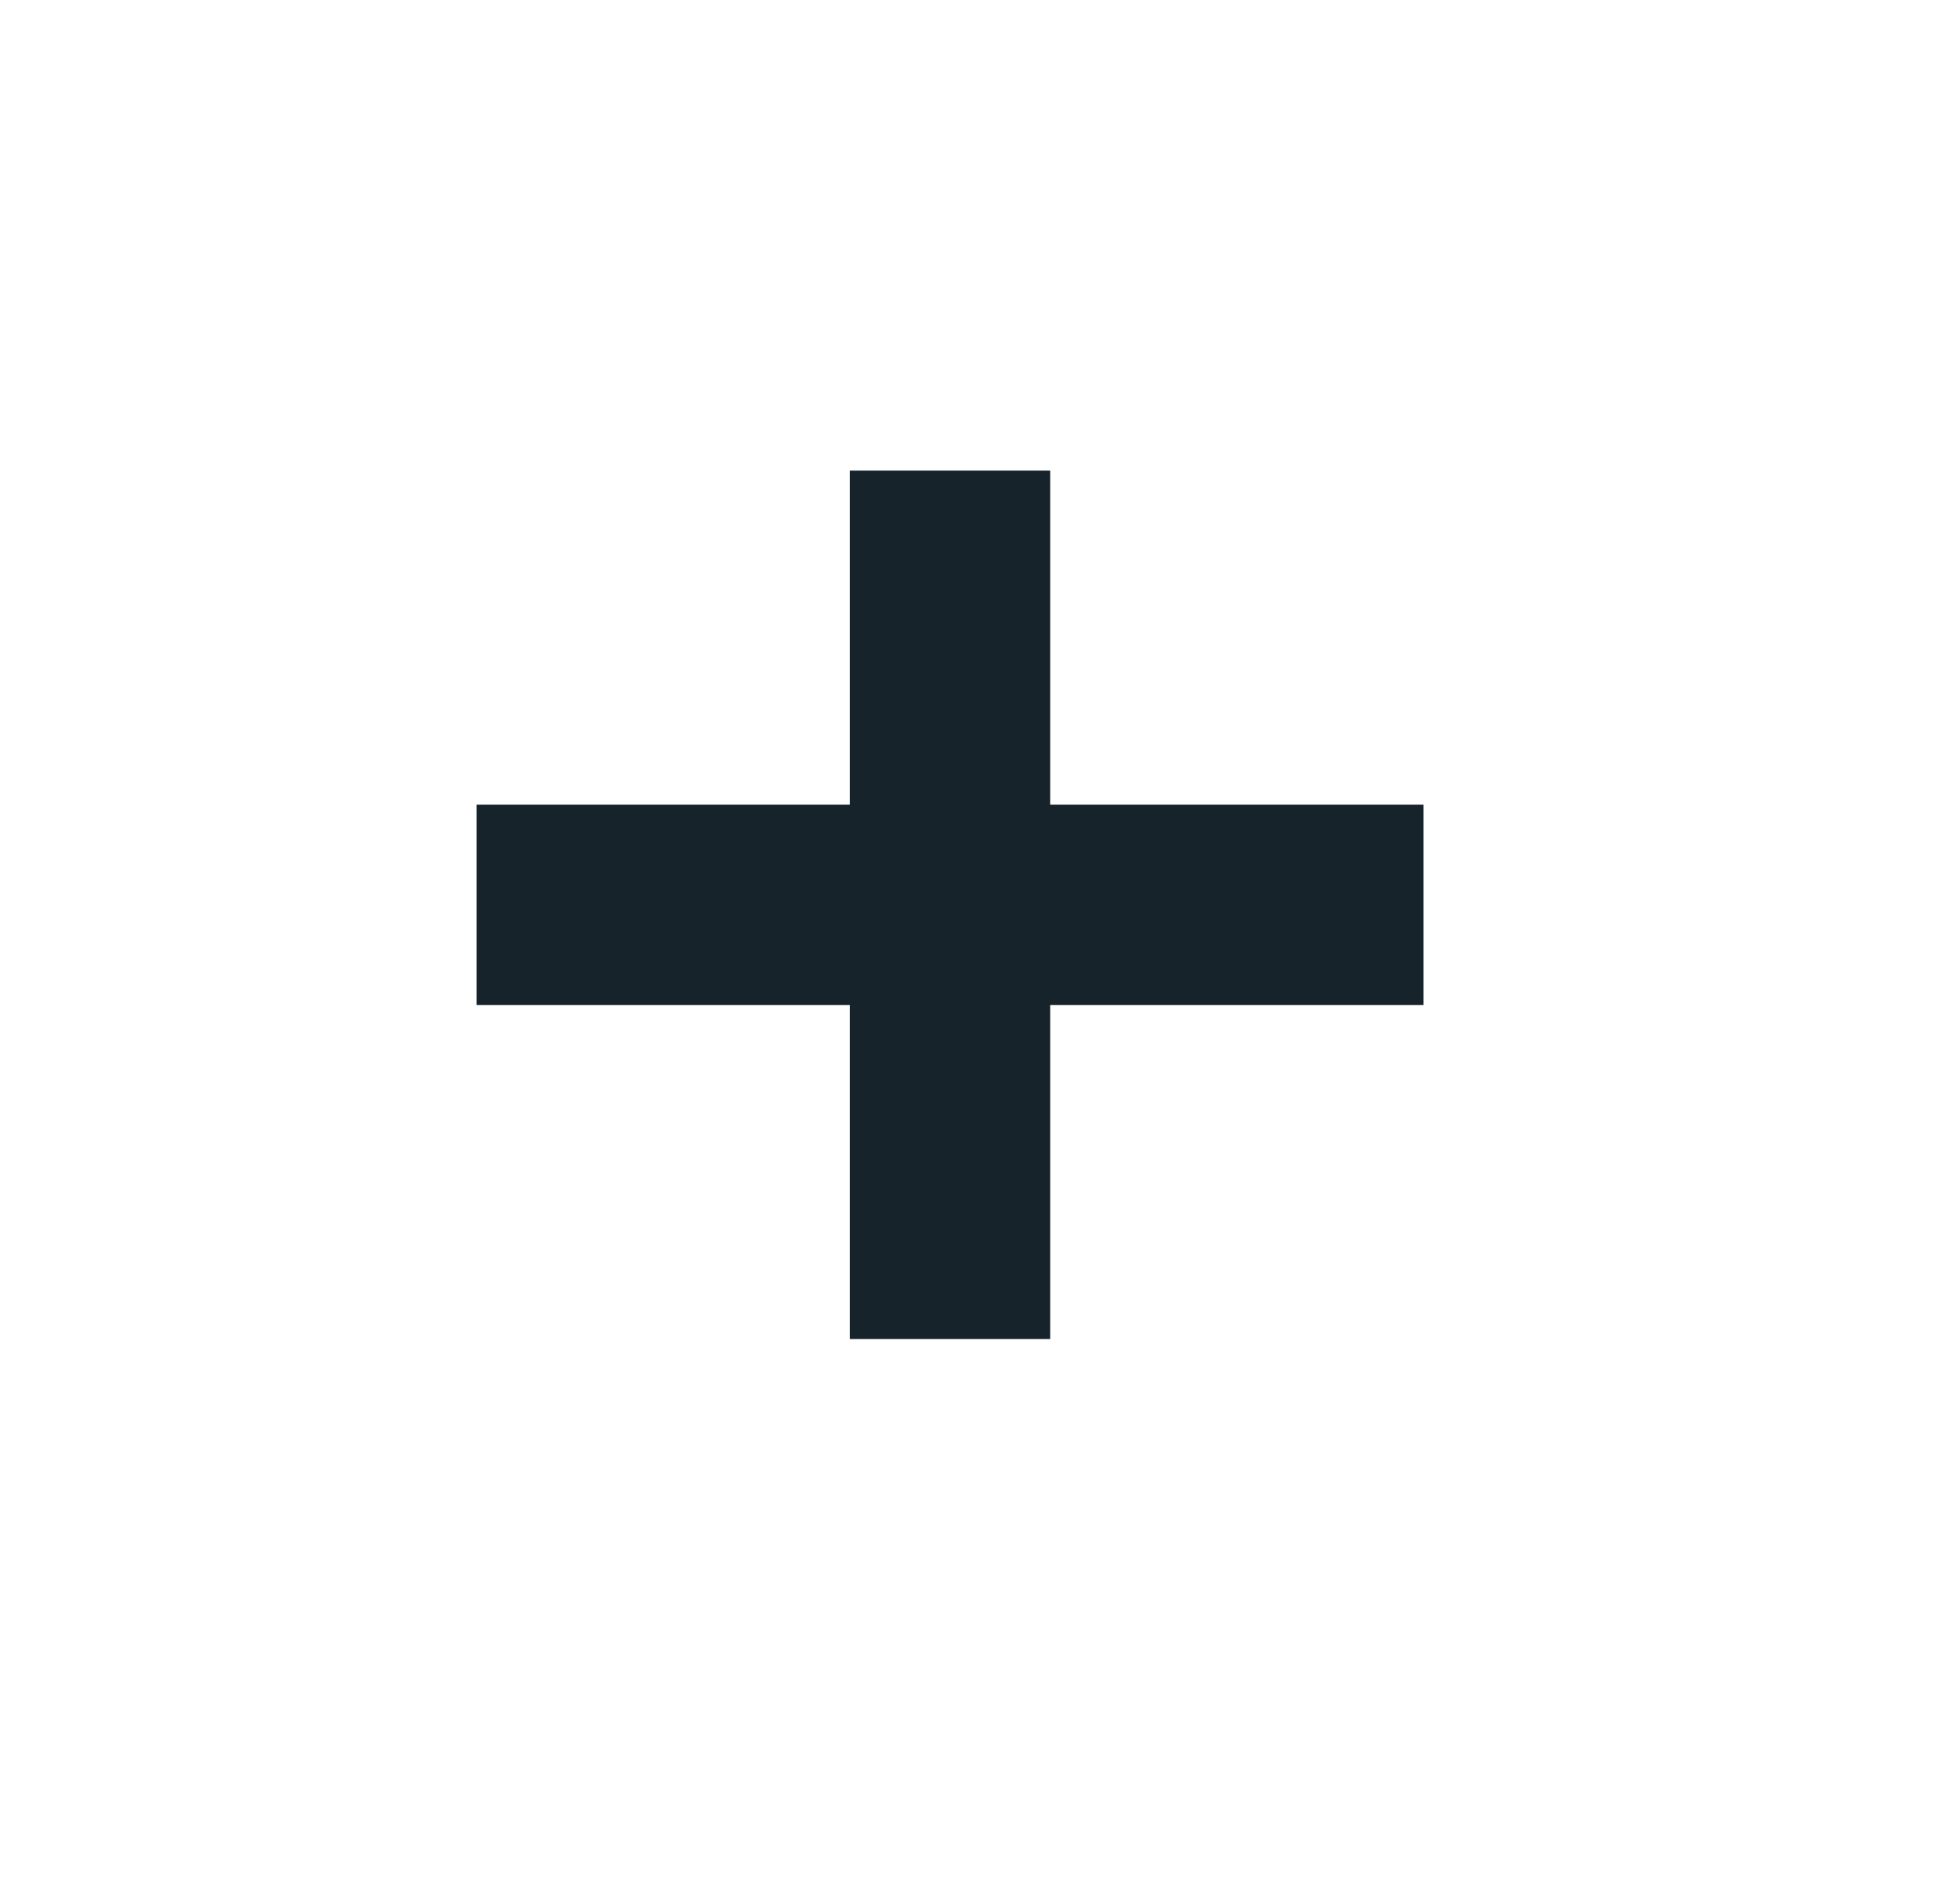
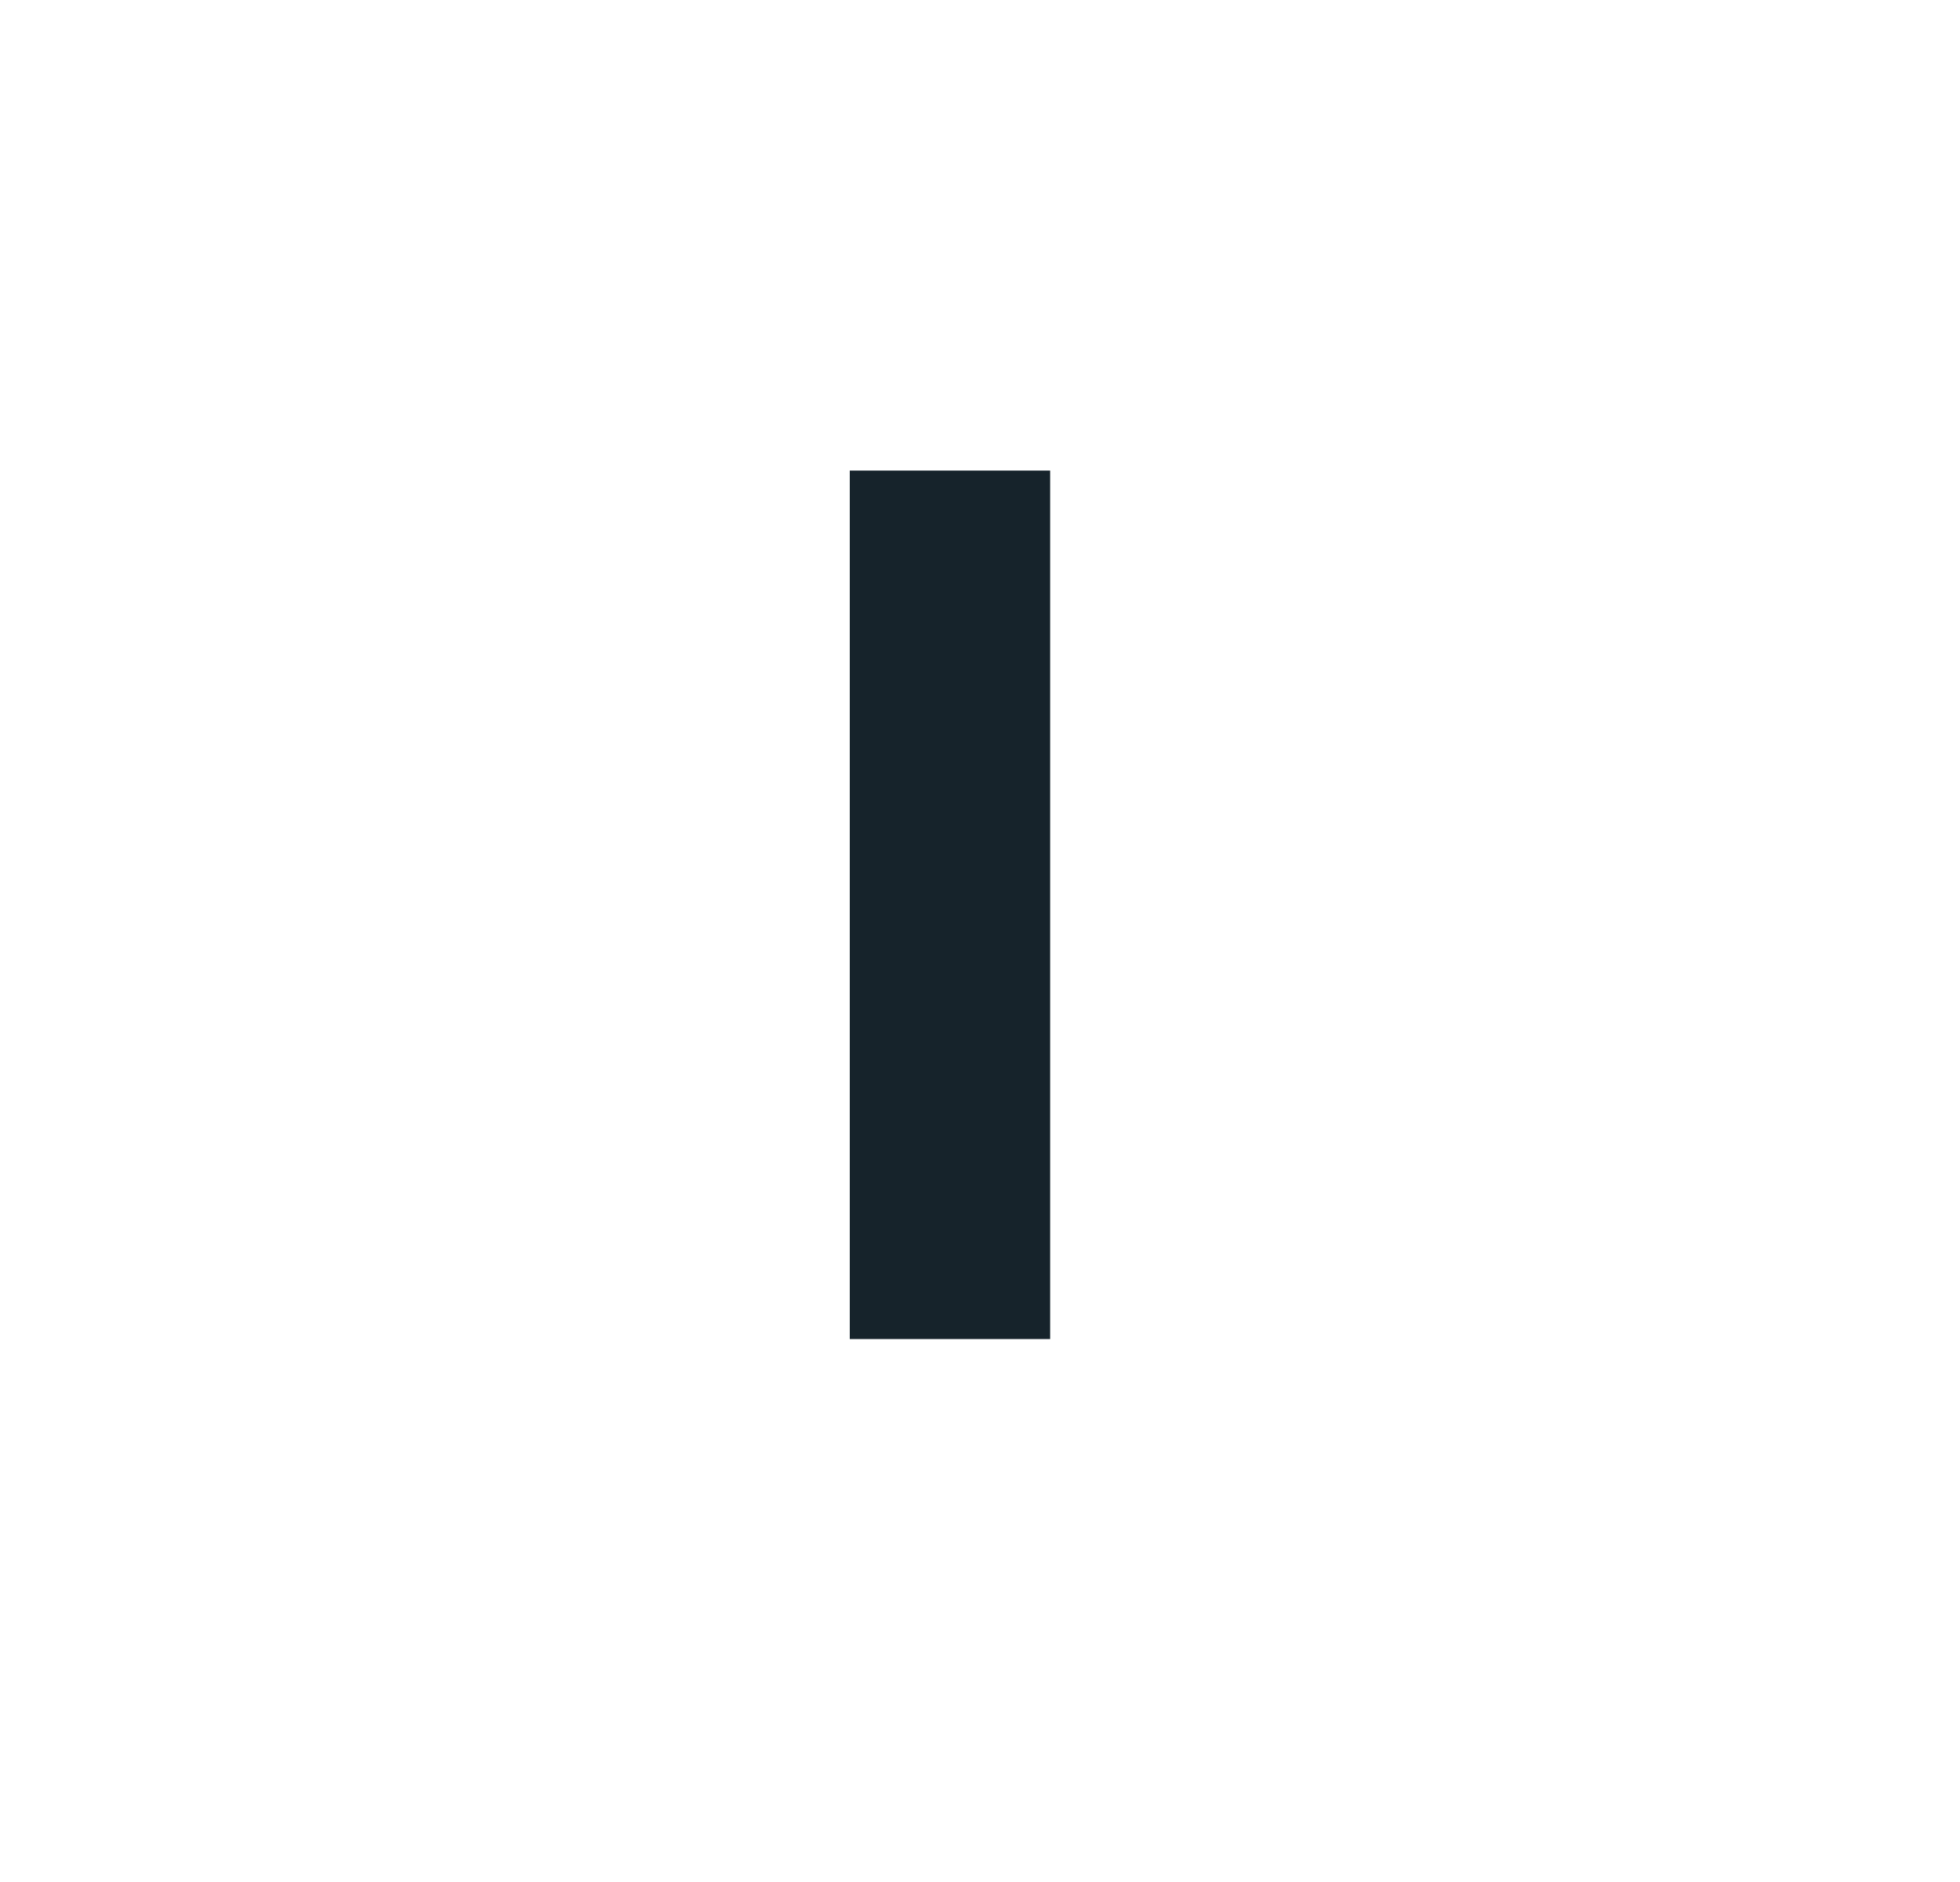
<svg xmlns="http://www.w3.org/2000/svg" width="25" height="24" viewBox="0 0 25 24" fill="none">
  <g filter="url(#filter0_d_4772_58642)">
-     <line x1="6.078" y1="11.539" x2="18.156" y2="11.539" stroke="#16232B" stroke-width="2.556" />
    <path d="M12.117 17.076L12.117 6.001" stroke="#16232B" stroke-width="2.556" />
  </g>
  <defs>
    <filter id="filter0_d_4772_58642" x="0.115" y="0.037" width="24.005" height="23.002" filterUnits="userSpaceOnUse" color-interpolation-filters="sRGB">
      <feFlood flood-opacity="0" result="BackgroundImageFix" />
      <feColorMatrix in="SourceAlpha" type="matrix" values="0 0 0 0 0 0 0 0 0 0 0 0 0 0 0 0 0 0 127 0" result="hardAlpha" />
      <feOffset />
      <feGaussianBlur stdDeviation="2.982" />
      <feComposite in2="hardAlpha" operator="out" />
      <feColorMatrix type="matrix" values="0 0 0 0 0.753 0 0 0 0 0.953 0 0 0 0 0.82 0 0 0 0.4 0" />
      <feBlend mode="normal" in2="BackgroundImageFix" result="effect1_dropShadow_4772_58642" />
      <feBlend mode="normal" in="SourceGraphic" in2="effect1_dropShadow_4772_58642" result="shape" />
    </filter>
  </defs>
</svg>